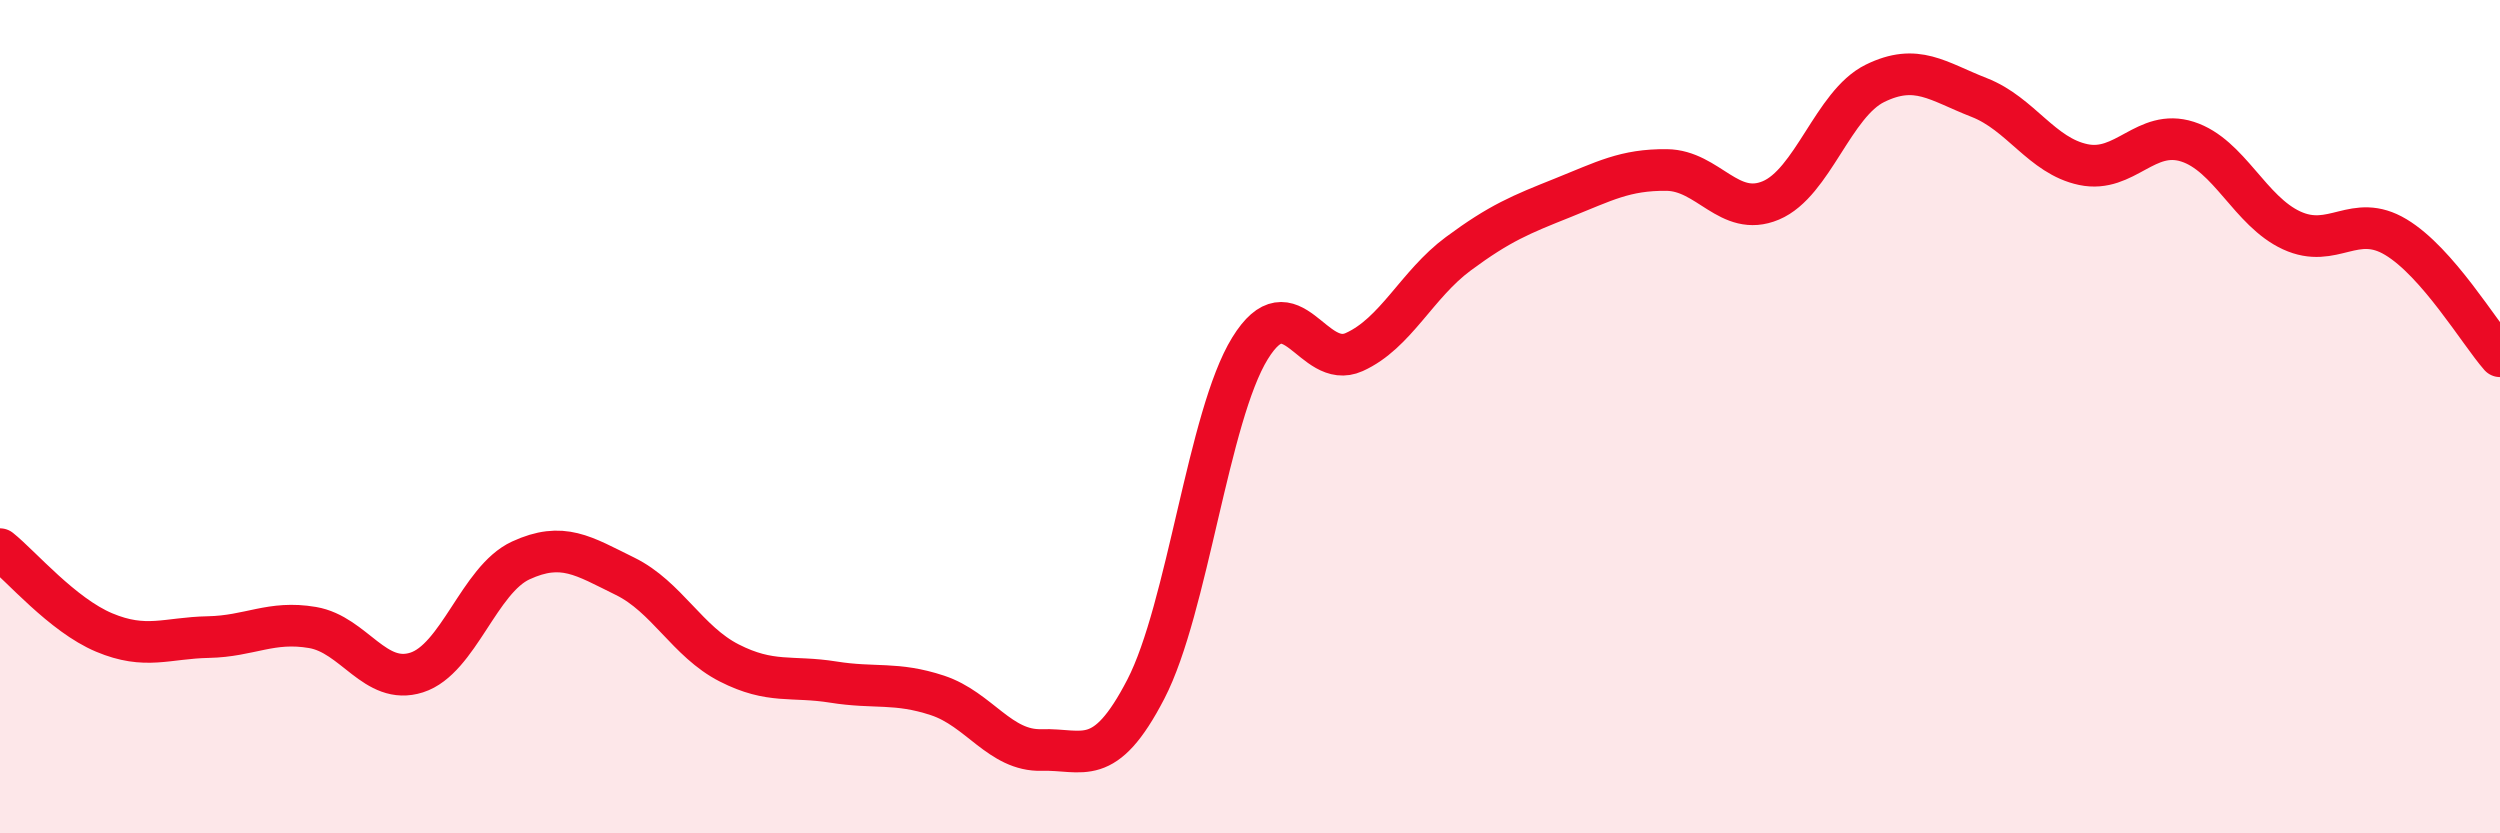
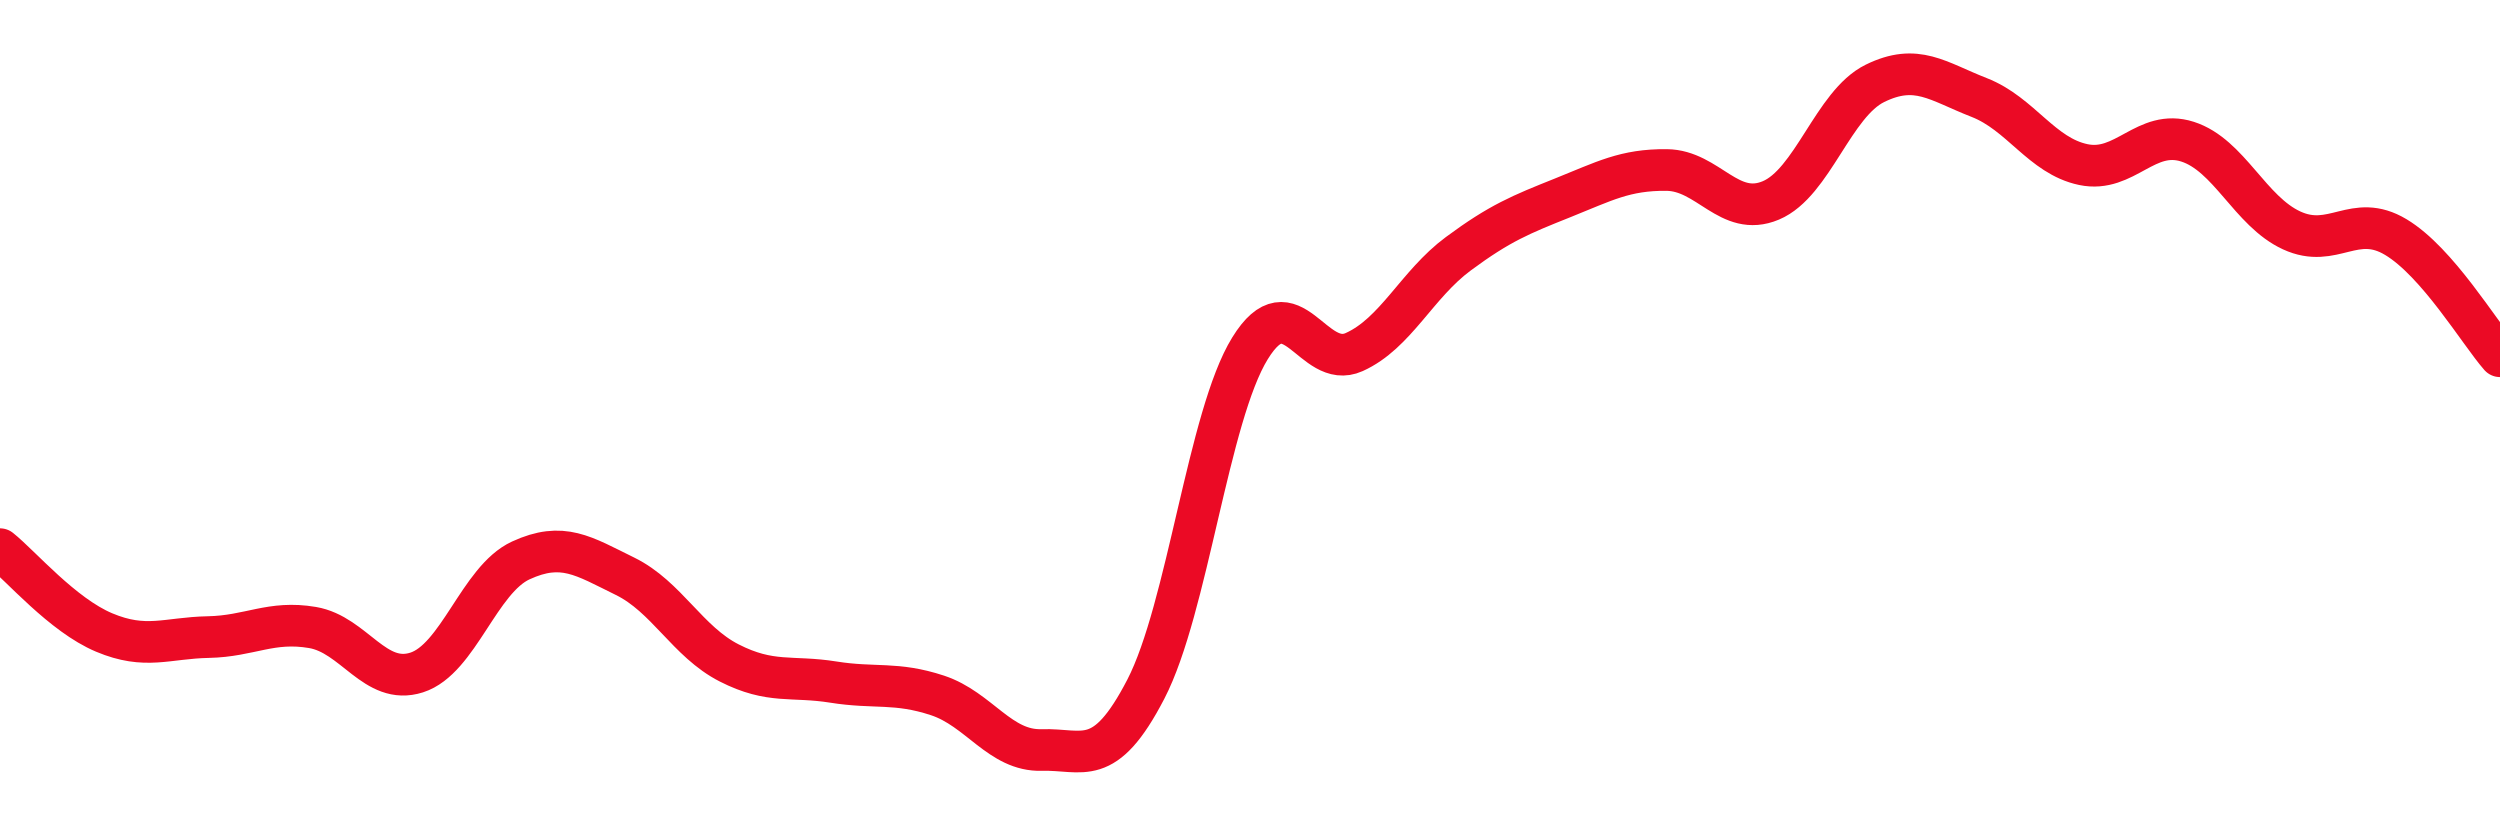
<svg xmlns="http://www.w3.org/2000/svg" width="60" height="20" viewBox="0 0 60 20">
-   <path d="M 0,13.18 C 0.5,13.58 1.5,14.76 2.5,15.18 C 3.5,15.6 4,15.31 5,15.29 C 6,15.27 6.5,14.89 7.5,15.06 C 8.5,15.23 9,16.46 10,16.14 C 11,15.82 11.5,13.91 12.5,13.45 C 13.5,12.99 14,13.34 15,13.83 C 16,14.32 16.5,15.4 17.5,15.91 C 18.5,16.42 19,16.21 20,16.37 C 21,16.53 21.5,16.36 22.5,16.69 C 23.5,17.02 24,18.03 25,18 C 26,17.97 26.5,18.47 27.5,16.54 C 28.5,14.61 29,9.98 30,8.36 C 31,6.74 31.5,8.9 32.5,8.45 C 33.5,8 34,6.83 35,6.09 C 36,5.35 36.5,5.15 37.5,4.75 C 38.5,4.35 39,4.07 40,4.08 C 41,4.09 41.5,5.23 42.5,4.81 C 43.5,4.39 44,2.49 45,2 C 46,1.51 46.5,1.95 47.5,2.34 C 48.5,2.73 49,3.74 50,3.95 C 51,4.16 51.5,3.08 52.5,3.4 C 53.5,3.72 54,5.07 55,5.53 C 56,5.99 56.5,5.09 57.5,5.69 C 58.5,6.29 59.5,7.98 60,8.55L60 20L0 20Z" fill="#EB0A25" opacity="0.1" stroke-linecap="round" stroke-linejoin="round" />
  <path d="M 0,13.18 C 0.5,13.58 1.5,14.76 2.5,15.18 C 3.5,15.6 4,15.31 5,15.29 C 6,15.27 6.5,14.89 7.5,15.06 C 8.5,15.23 9,16.46 10,16.14 C 11,15.82 11.5,13.91 12.5,13.45 C 13.5,12.99 14,13.34 15,13.83 C 16,14.32 16.5,15.4 17.5,15.91 C 18.5,16.42 19,16.21 20,16.37 C 21,16.53 21.5,16.36 22.5,16.69 C 23.5,17.02 24,18.03 25,18 C 26,17.97 26.5,18.47 27.5,16.54 C 28.5,14.61 29,9.98 30,8.36 C 31,6.74 31.5,8.9 32.5,8.45 C 33.5,8 34,6.83 35,6.09 C 36,5.35 36.5,5.15 37.5,4.75 C 38.5,4.35 39,4.07 40,4.08 C 41,4.09 41.5,5.23 42.5,4.81 C 43.5,4.39 44,2.49 45,2 C 46,1.51 46.5,1.95 47.5,2.34 C 48.5,2.73 49,3.74 50,3.95 C 51,4.16 51.5,3.08 52.5,3.4 C 53.5,3.72 54,5.07 55,5.53 C 56,5.99 56.5,5.09 57.5,5.69 C 58.5,6.29 59.5,7.98 60,8.55" stroke="#EB0A25" stroke-width="1" fill="none" stroke-linecap="round" stroke-linejoin="round" />
</svg>